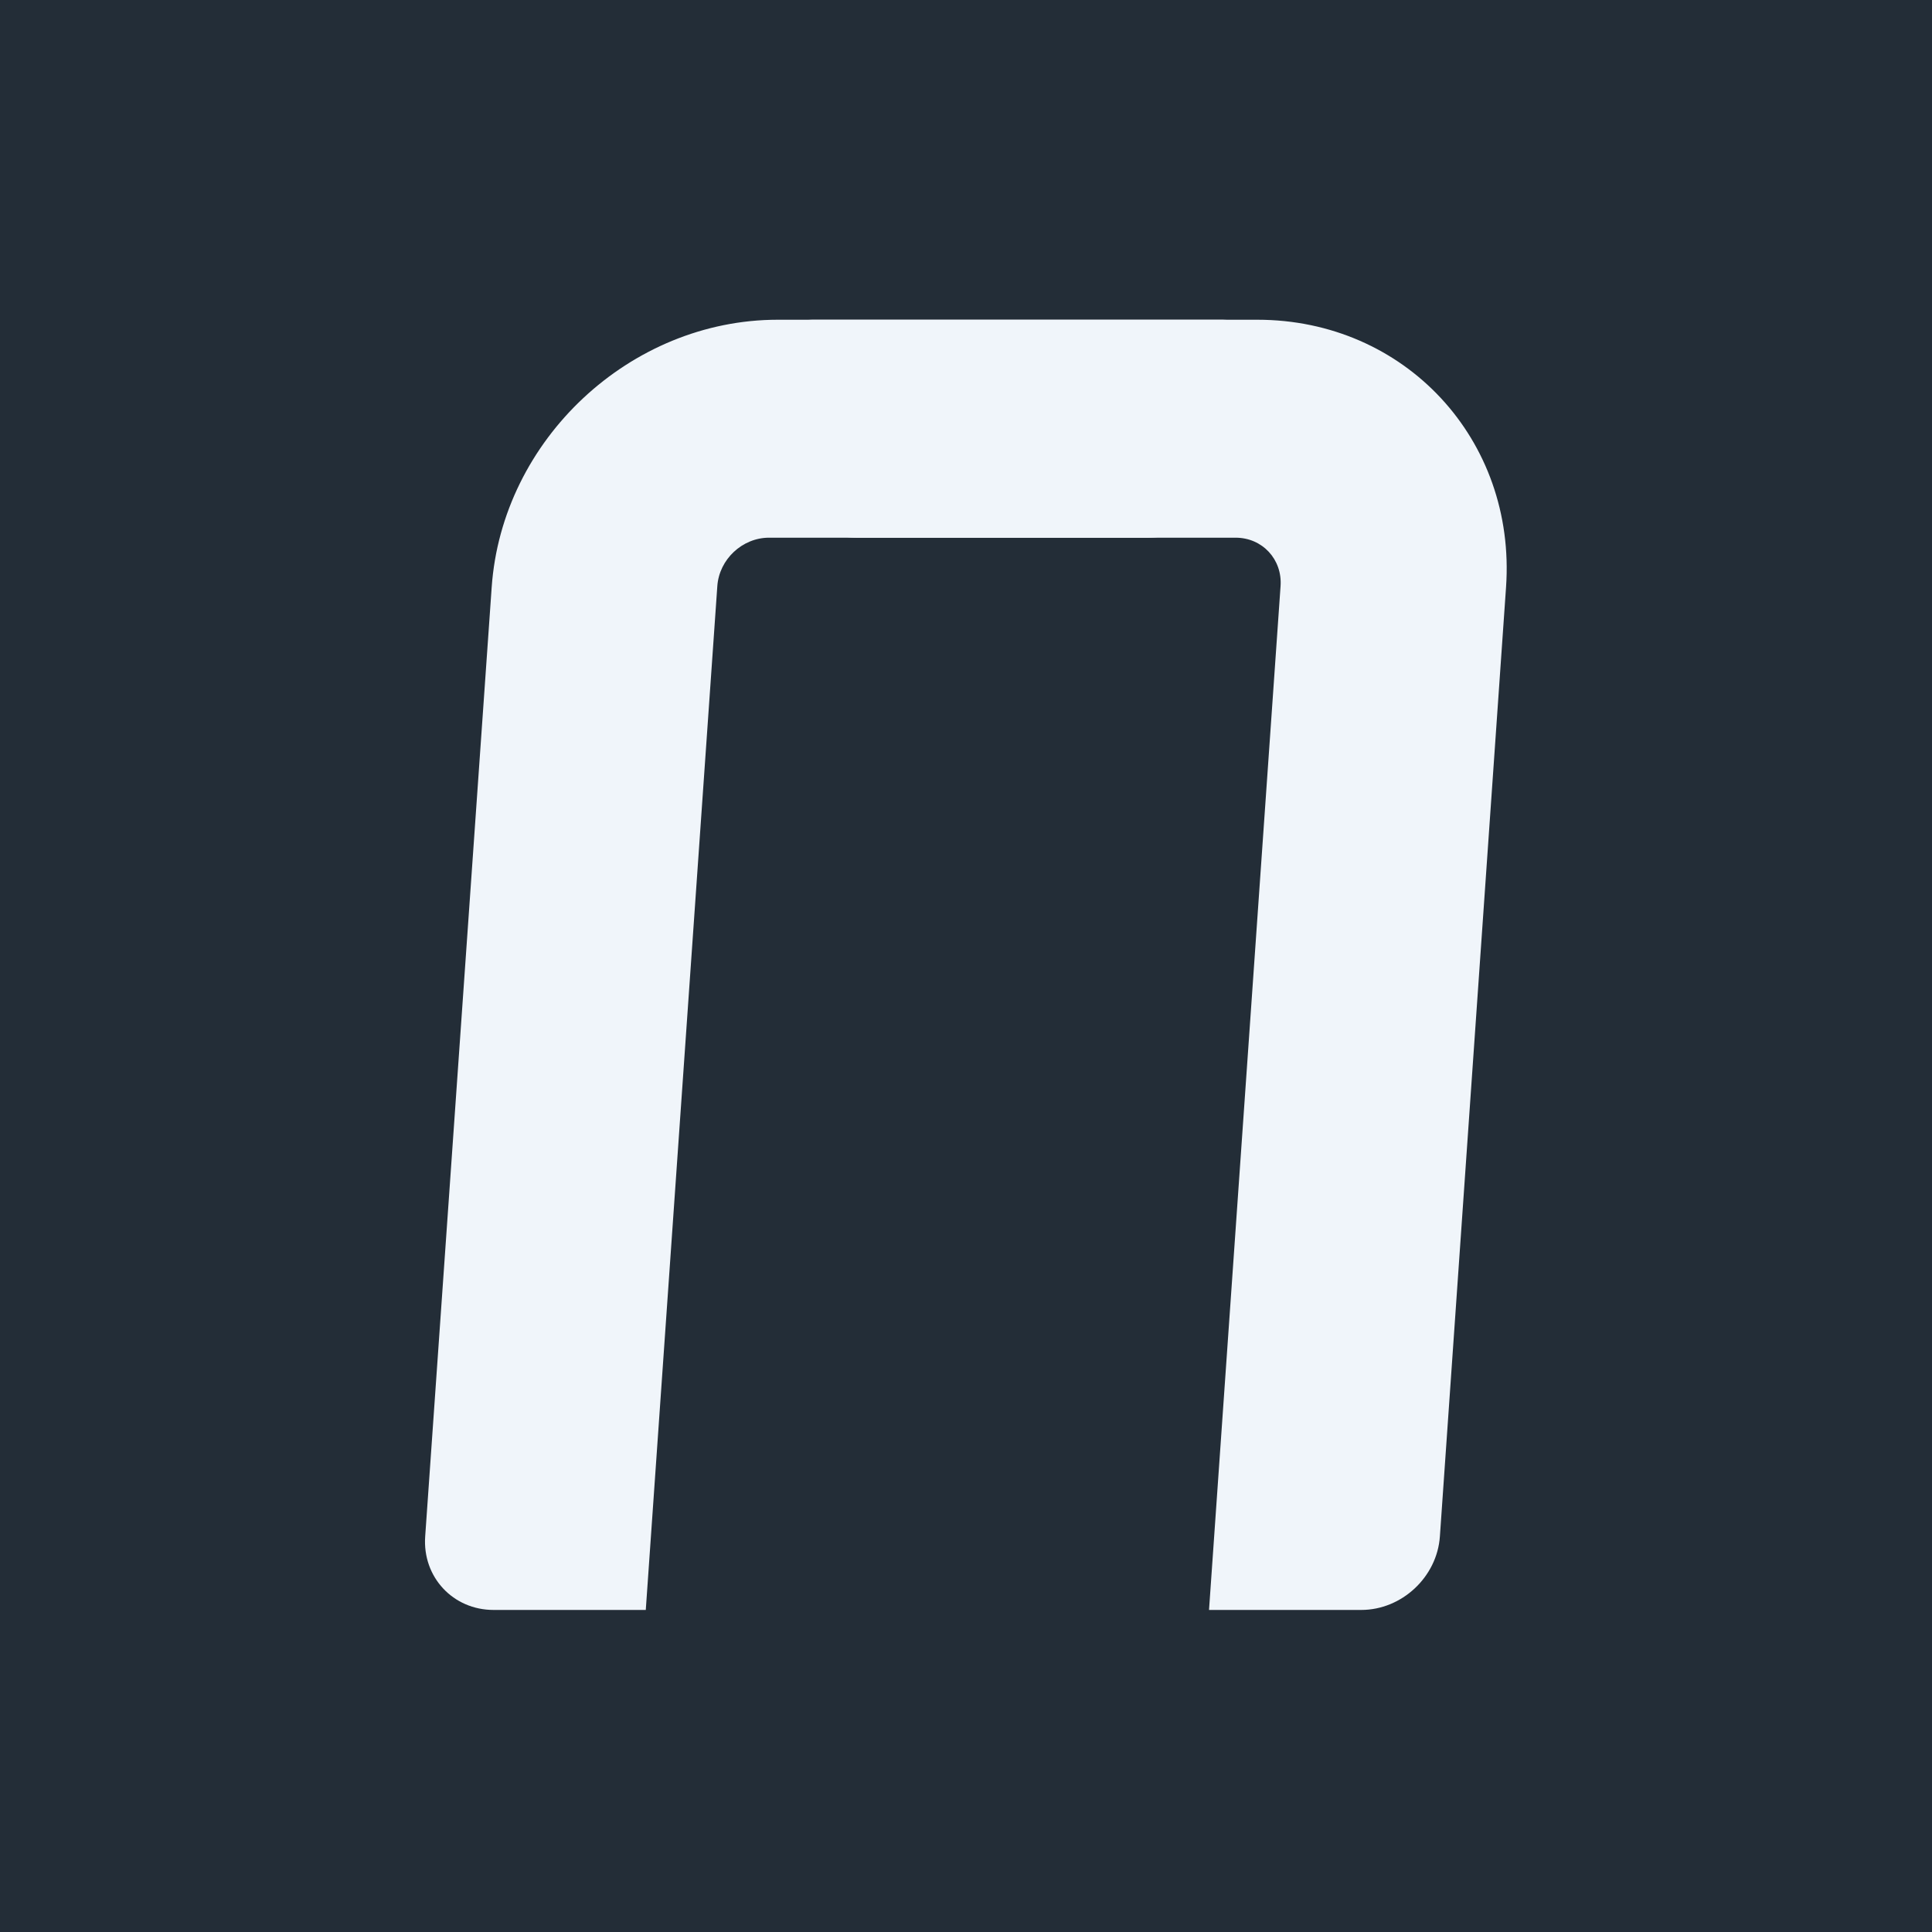
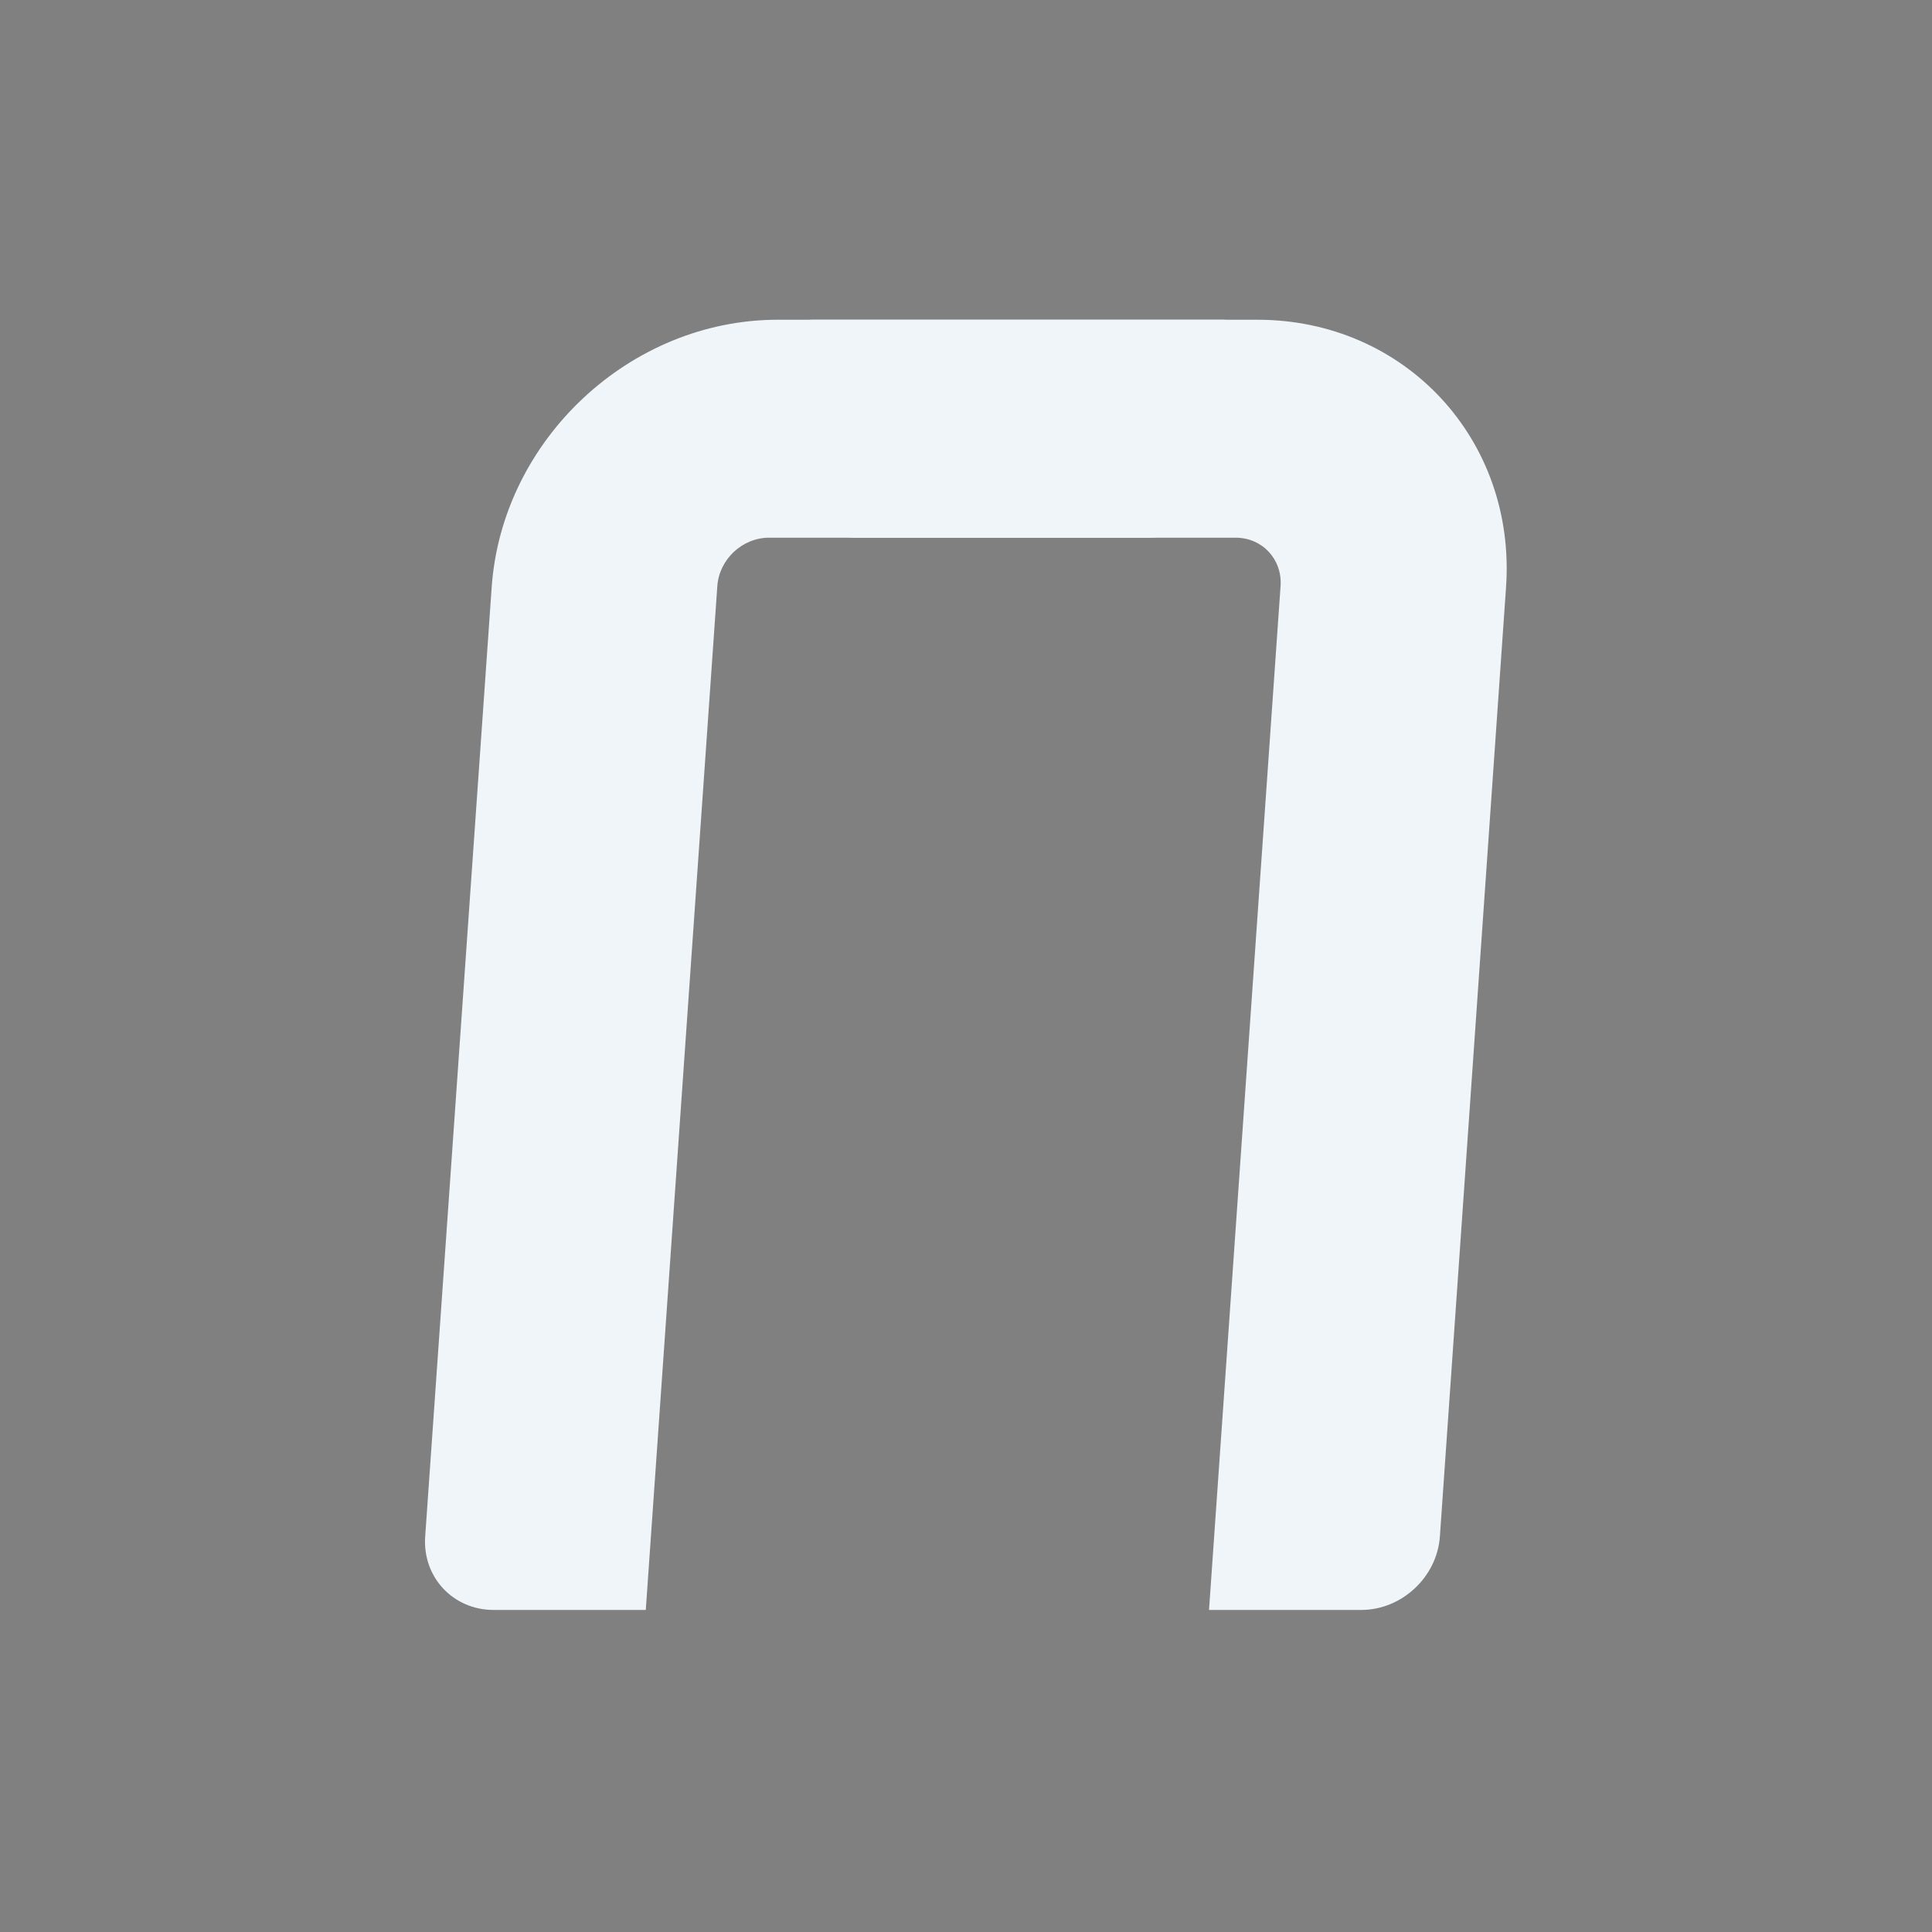
<svg xmlns="http://www.w3.org/2000/svg" width="100%" height="100%" viewBox="0 0 512 512" version="1.1" xml:space="preserve" style="fill-rule:evenodd;clip-rule:evenodd;stroke-linejoin:round;stroke-miterlimit:2;">
  <rect x="0" y="0" width="512" height="512" fill="#808080" stroke="none" />
  <g transform="matrix(3.097,0,0,7.789,-3685.75,-4490.5)">
-     <rect x="1188.28" y="576.393" width="168.723" height="65.932" style="fill:rgb(35,45,55);" />
-   </g>
+     </g>
  <g transform="matrix(4.508,0,-0.315,4.508,-4659.09,-1482.96)">
    <g transform="matrix(1,0,0,1,-613.421,-216.109)">
-       <path d="M1709.14,639.714L1707.87,639.714L1705.55,639.714C1703.17,639.714 1701.23,637.78 1701.23,635.397L1701.24,579.596C1701.24,570.915 1708.28,563.867 1716.96,563.867L1719.04,563.867L1724.58,563.868L1725.07,563.868L1726.58,563.868L1736.92,563.868L1739.49,563.868L1743.14,563.868C1744.31,563.868 1745.26,564.819 1745.26,565.991C1745.26,566.139 1745.25,566.283 1745.22,566.421L1743.88,573.184C1743.49,575.174 1741.74,576.68 1739.64,576.68L1737.79,576.68L1719.04,576.68L1717.34,576.68C1715.77,576.68 1714.5,577.954 1714.5,579.524L1714.5,633.083L1714.5,635.397L1714.5,639.714L1710.18,639.714L1709.14,639.714Z" style="fill:rgb(240,245,250);" />
+       <path d="M1709.14,639.714L1707.87,639.714L1705.55,639.714C1703.17,639.714 1701.23,637.78 1701.23,635.397L1701.24,579.596C1701.24,570.915 1708.28,563.867 1716.96,563.867L1719.04,563.867L1724.58,563.868L1725.07,563.868L1726.58,563.868L1736.92,563.868L1739.49,563.868L1743.14,563.868C1744.31,563.868 1745.26,564.819 1745.26,565.991C1745.26,566.139 1745.25,566.283 1745.22,566.421L1743.88,573.184C1743.49,575.174 1741.74,576.68 1739.64,576.68L1737.79,576.68L1719.04,576.68L1717.34,576.68C1715.77,576.68 1714.5,577.954 1714.5,579.524L1714.5,633.083L1714.5,635.397L1714.5,639.714L1710.18,639.714L1709.14,639.714" style="fill:rgb(240,245,250);" />
    </g>
    <g transform="matrix(-1,0,0,1,2848.69,-216.109)">
      <path d="M1709.14,639.714L1707.87,639.714L1705.55,639.714C1703.17,639.714 1701.23,637.78 1701.23,635.397L1701.24,579.596C1701.24,570.915 1708.28,563.867 1716.96,563.867L1719.04,563.867L1724.58,563.868L1725.07,563.868L1726.58,563.868L1736.92,563.868L1739.49,563.868L1743.14,563.868C1744.31,563.868 1745.26,564.819 1745.26,565.991C1745.26,566.139 1745.25,566.283 1745.22,566.421L1743.88,573.184C1743.49,575.174 1741.74,576.68 1739.64,576.68L1737.79,576.68L1719.04,576.68L1717.34,576.68C1715.77,576.68 1714.5,577.954 1714.5,579.524L1714.5,633.083L1714.5,635.397L1714.5,639.714L1710.18,639.714L1709.14,639.714Z" style="fill:rgb(240,245,250);" />
    </g>
  </g>
</svg>